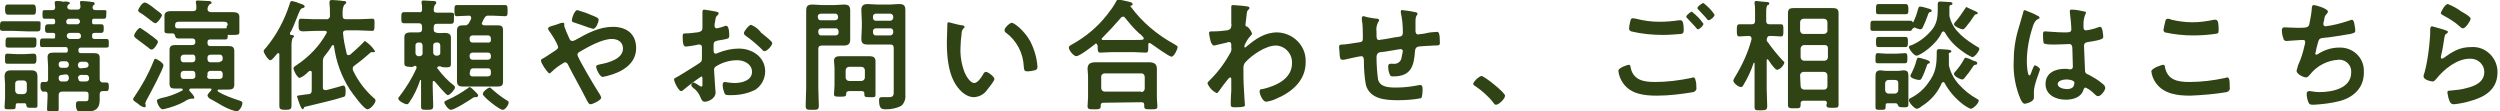
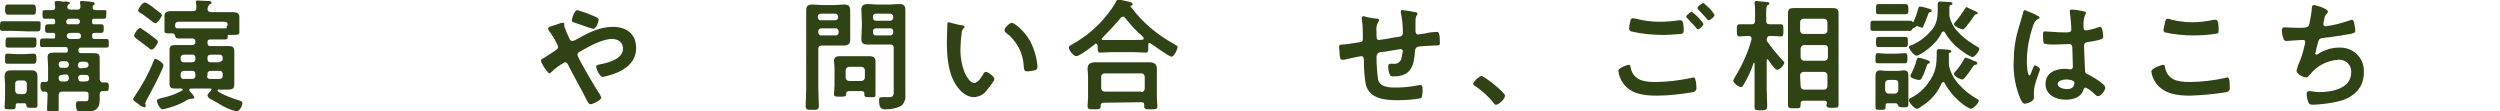
<svg xmlns="http://www.w3.org/2000/svg" version="1.1" id="レイヤー_1" x="0px" y="0px" viewBox="0 0 494 22" style="enable-background:new 0 0 494 22;" xml:space="preserve" width="494" height="22">
  <style type="text/css">
	.st0{fill:#2F4315;}
</style>
  <path class="st0" d="M2.6,6.1c-0.7,0-1.3,0-2,0S0,5.8,0,5.2s0-1,0.6-1s1.3,0,2,0h2.9c0.7,0,1.3,0,2,0S8,4.5,8,5.2s0,1-0.6,1  s-1.3,0-2,0L2.6,6.1z M4.8,20.4H3.5c-0.3,0-0.4,0.1-0.4,0.5c0,0.7-0.1,0.7-1.1,0.7s-1.1,0-1.1-0.5s0.1-1.2,0.1-1.8v-2.7  c0-0.5-0.1-1-0.1-1.5c0-0.8,0.4-1.2,1.2-1.2c0.4,0,0.9,0,1.3,0h1.5h1.3c0.8,0,1.2,0.3,1.2,1.2c0,0.5,0,1,0,1.4V19c0,0.6,0,1.2,0,1.8  s-0.2,0.5-1.1,0.5s-1,0-1.1-0.5C5.2,20.5,5.1,20.4,4.8,20.4z M3.2,2.9c-0.5,0-1.1,0-1.6,0S1,2.5,1,1.9s0-1,0.5-1s1.1,0,1.6,0H5  c0.6,0,1.2,0,1.6,0s0.5,0.4,0.5,1s0,1-0.5,1s-1.1,0-1.6,0H3.2z M3.3,9.4H1.6C1,9.4,1.1,9,1.1,8.4s0-1,0.5-1h1.7h1.6h1.8  c0.6,0,0.5,0.4,0.5,1s0,1-0.6,1H4.9H3.3z M3.3,12.6c-0.6,0-1.2,0-1.8,0S1,12.2,1,11.6s-0.1-1,0.5-1s1.2,0.1,1.8,0.1h1.5  c0.6,0,1.2-0.1,1.8-0.1s0.6,0.4,0.6,1s0,1-0.6,1s-1.2,0-1.8,0H3.3z M4.6,18.6c0.4,0,0.7-0.3,0.7-0.7l0,0v-1.4c0-0.3-0.3-0.6-0.6-0.6  c0,0,0,0-0.1,0H3.7c-0.4,0-0.7,0.2-0.7,0.6c0,0,0,0,0,0v1.4c0,0.4,0.3,0.7,0.7,0.7L4.6,18.6z M10.9,7.2V6.9c0-0.3-0.1-0.4-0.4-0.4  s-0.7,0-1,0c-0.6,0-0.6-0.3-0.6-0.8s0-0.9,0.6-0.9c0.3,0,0.7,0,1,0s0.4-0.2,0.4-0.4V4.2c0-0.3-0.1-0.5-0.4-0.5s-1.3,0-1.7,0  S8.4,3.4,8.4,2.8S8.4,2,8.8,2s1,0,1.5,0s0.6-0.2,0.6-0.6c0-0.2-0.1-0.7-0.1-0.9s0.2-0.3,0.4-0.3s0.8,0,1.1,0.1s0.3,0,0.5,0  c0.6,0,1,0.1,1,0.3s-0.1,0.2-0.3,0.3c-0.1,0.1-0.2,0.3-0.2,0.4c0,0,0,0.1,0,0.1c0,0.4,0.4,0.5,0.6,0.5h1.4c0.4,0,0.6-0.2,0.6-0.6  c0-0.2-0.1-0.8-0.1-0.8c0-0.3,0.2-0.3,0.4-0.3c0.4,0,1.6,0.1,2,0.2c0.2,0,0.5,0,0.5,0.3S18.7,0.8,18.5,1c-0.1,0.1-0.2,0.2-0.2,0.4  c0,0,0,0.1,0,0.1c0,0.4,0.3,0.5,0.6,0.5c0.5,0,1.1,0,1.7,0S21,2.2,21,2.8s0,0.9-0.5,0.9s-1.3,0-1.9,0c-0.3,0-0.4,0.1-0.4,0.4v0.3  c0,0.3,0.1,0.4,0.4,0.4s0.9,0,1.4,0s0.5,0.3,0.5,0.8s0,0.9-0.5,0.9s-0.9,0-1.3,0S18.2,6.7,18.2,7v0.2c0,0.3,0.1,0.5,0.5,0.5  c0.8,0,1.5,0,2.3,0c0.5,0,0.5,0.2,0.5,0.9s0,0.8-0.5,0.8c-0.8,0-1.5,0-2.3,0H16c-0.3,0-0.5,0.1-0.5,0.5V10c0,0.3,0.1,0.5,0.5,0.5  h0.5c0.6,0,1.3,0,2,0s1.2,0.1,1.2,0.9c0,0.6,0,1.2,0,1.8v2.4c0,0.4,0.2,0.7,0.6,0.7H21c0.5,0,0.5,0.3,0.5,0.8s0,0.9-0.5,0.9h-0.7  c-0.4,0-0.6,0.2-0.6,0.6s0,0.7,0,1.1c0,2.3-1.4,2.4-3.6,2.4c-0.4,0-1.1,0.1-1.1-1.4c0-0.6,0.2-0.7,0.6-0.7s0.9,0,1.3,0  c0.6,0,0.6-0.2,0.6-1.1v-0.2c0-0.5-0.2-0.6-0.7-0.6h-4.5c-0.4,0-0.7,0.2-0.7,0.6v0.4c0,0.8,0,1.6,0,2.4c0,0.6-0.2,0.6-1.1,0.6  s-1.2,0-1.2-0.6c0-0.8,0.1-1.6,0.1-2.4v-0.5c0-0.4-0.2-0.5-0.5-0.5H8.4C8,17.8,8,17.5,8,17s0-0.8,0.5-0.8H9c0.4,0,0.5-0.2,0.5-0.6  v-2.5c0-0.6-0.1-1.2-0.1-1.8c0-0.8,0.5-0.9,1.2-0.9s1.3,0,2,0H13c0.3,0,0.4-0.1,0.4-0.5V9.8c0-0.3-0.1-0.5-0.4-0.5h-2.4  c-0.8,0-1.5,0-2.3,0C7.9,9.3,7.9,9,7.9,8.5s0-0.9,0.5-0.9h2.1C10.8,7.7,10.9,7.5,10.9,7.2z M13.6,12.7c0-0.3-0.2-0.5-0.5-0.6  c0,0,0,0-0.1,0h-0.8c-0.3,0-0.6,0.2-0.6,0.5c0,0,0,0,0,0.1v0.1c0,0.3,0.2,0.6,0.5,0.6c0,0,0,0,0,0H13c0.3,0,0.6-0.2,0.6-0.5  C13.6,12.8,13.6,12.8,13.6,12.7L13.6,12.7z M12.2,14.8c-0.3,0-0.6,0.2-0.6,0.5c0,0,0,0,0,0v0.2c0,0.3,0.2,0.6,0.5,0.6c0,0,0,0,0,0  H13c0.3,0,0.5-0.2,0.6-0.5c0,0,0,0,0-0.1v-0.2c0-0.3-0.2-0.6-0.5-0.6c0,0,0,0-0.1,0L12.2,14.8z M13.6,3.7c-0.2,0-0.4,0.2-0.5,0.4  c0,0,0,0,0,0.1v0.2c0,0.2,0.2,0.4,0.4,0.4c0,0,0,0,0,0h1.8c0.2,0,0.4-0.2,0.5-0.4c0,0,0,0,0,0V4.2c0-0.2-0.2-0.4-0.4-0.5  c0,0,0,0-0.1,0L13.6,3.7z M13.8,6.5c-0.3,0-0.6,0.2-0.6,0.5c0,0,0,0,0,0.1l0,0c0,0.3,0.2,0.5,0.5,0.6c0,0,0,0,0.1,0h1.6  c0.3,0,0.6-0.2,0.6-0.5c0,0,0,0,0-0.1l0,0c0-0.3-0.2-0.6-0.5-0.6c0,0,0,0,0,0H13.8z M16.9,13.4c0.3,0,0.6-0.2,0.6-0.5c0,0,0,0,0,0  v-0.1c0-0.3-0.2-0.5-0.5-0.6c0,0,0,0-0.1,0H16c-0.3,0-0.5,0.2-0.6,0.5c0,0,0,0.1,0,0.1v0.1c0,0.3,0.2,0.6,0.5,0.6c0,0,0,0,0.1,0  L16.9,13.4z M15.5,15.6c0,0.3,0.2,0.5,0.5,0.5c0,0,0,0,0.1,0h0.9c0.3,0,0.6-0.2,0.6-0.5c0,0,0,0,0,0v-0.2c0-0.3-0.2-0.6-0.5-0.6  c0,0,0,0-0.1,0H16c-0.3,0-0.5,0.2-0.6,0.5c0,0,0,0,0,0.1L15.5,15.6z" />
  <path class="st0" d="M32.3,12.9c0,0.7-2.8,5.9-3.3,6.8c-0.1,0.2-0.2,0.4-0.3,0.7c0,0.1,0.1,0.4,0.1,0.5c0,0.2-0.1,0.3-0.3,0.3  c-0.4-0.1-0.8-0.3-1.1-0.6L27,20.3c-0.5-0.3-0.7-0.5-0.7-0.7c0-0.1,0.1-0.3,0.2-0.4c1.5-2.2,2.8-4.5,3.8-7c0.1-0.2,0.2-0.6,0.4-0.6  S32.3,12.4,32.3,12.9z M29.7,6.9c0.5,0.3,0.9,0.7,1.3,1c0.1,0.1,0.2,0.2,0.2,0.4c0,0.3-0.8,1.5-1.2,1.5c-0.3,0-0.5-0.2-0.7-0.4  c-0.8-0.6-1.6-1.2-2.4-1.8c-0.2-0.2-0.4-0.3-0.4-0.6s0.8-1.5,1.2-1.5C28.4,6,29.1,6.4,29.7,6.9z M30.7,4.6c-0.3-0.1-0.5-0.2-0.7-0.4  c-0.8-0.6-1.6-1.3-2.5-1.8c-0.1-0.1-0.2-0.2-0.2-0.3c0-0.4,0.8-1.6,1.3-1.6s1.7,1,2.2,1.4S32,2.7,32,3S31.1,4.6,30.7,4.6L30.7,4.6z   M34.2,6.6c-0.2,0-0.4,0-0.6,0c-0.8,0-1.1,0-1.1-0.5c0-0.2,0-0.7,0-1V4.3c0-0.5,0-0.9,0-1.2c0-0.7,0.6-0.9,1.2-0.9h2.2h2.2  c0.4,0,0.7-0.1,0.7-0.6c0-0.4,0-0.7-0.1-1.1V0.4c0-0.3,0.2-0.3,0.4-0.3c0.4,0,1.6,0.1,2,0.1c0.2,0,0.7,0,0.7,0.3s-0.1,0.2-0.3,0.3  S41,1.4,41,1.8s0.3,0.6,0.7,0.6H44h2c0.6,0,1.3,0.1,1.3,0.9c0,0.3,0,0.7,0,1.2v0.9c0,0.3,0,0.8,0,1c0,0.5-0.4,0.5-1.3,0.5  c-0.2,0-0.4,0-0.7,0S45,6.8,45,7c0,0.5,0,0.8-0.5,0.8c-0.8,0-1.5,0-2.3,0h-0.7c-0.4,0-0.5,0.2-0.5,0.6v0.1c0,0.4,0.2,0.6,0.5,0.6h2  h1.7c0.7,0,1.1,0.2,1.1,1c0,0.5,0,0.9,0,1.4v3.8c0,0.5,0,0.9,0,1.4c0,0.8-0.4,1-1.1,1c-0.6,0-1.2,0-1.7,0h-0.3c-0.1,0-0.2,0-0.2,0.2  c0,0.1,0,0.1,0.1,0.2c1.3,0.8,2.8,1.3,4.3,1.8c0.2,0.1,0.5,0.1,0.5,0.5s-0.5,1.6-1.2,1.6c-1.3-0.3-2.5-0.9-3.6-1.6  c-0.6-0.3-1.2-0.7-1.8-1C41.1,19.1,41,19,41,18.9c0-0.3,0.5-0.8,0.7-1c0-0.1,0.1-0.1,0.1-0.2c0-0.2-0.1-0.2-0.2-0.2h-3.9  c-0.2,0-0.3,0.1-0.3,0.3c0,0.1,0,0.2,0.1,0.2c0.2,0.2,0.9,1,0.9,1.3c0,0.1-0.1,0.2-0.2,0.2c0,0,0,0,0,0h-0.2c-0.1,0-0.2,0-0.3,0  c-0.4,0.1-0.7,0.2-1,0.4c-0.1,0.1-0.2,0.1-0.3,0.2c-1.3,0.7-2.8,1.2-4.2,1.5c-0.7,0-1.2-1.4-1.2-1.7s0.5-0.4,0.8-0.5  c1.5-0.3,2.9-0.8,4.2-1.5c0.1,0,0.1-0.1,0.1-0.2c0-0.1-0.1-0.2-0.2-0.2c0,0,0,0,0,0c-0.4,0-0.9,0-1.3,0c-0.8,0-1.1-0.2-1.1-1  c0-0.5,0-0.9,0-1.4v-3.8c0-0.5,0-0.9,0-1.4c0-0.8,0.4-1,1.1-1h1.8H38c0.4,0,0.6-0.2,0.6-0.6V8.2c0-0.4-0.2-0.6-0.6-0.6h-0.5  c-0.8,0-1.5,0-2.3,0c-0.4,0-0.5-0.2-0.6-0.5S34.5,6.7,34.2,6.6L34.2,6.6z M45,5c0-0.5-0.2-0.7-0.7-0.7h-9c-0.5,0-0.7,0.2-0.7,0.7  v0.2c0,0.3,0.3,0.4,0.5,0.4c0.8,0,1.5,0,2.3,0h4.6c0.8,0,1.5,0,2.3,0c0.1,0,0.2,0,0.2,0h0.1c0.1,0,0.2,0,0.2-0.2c0-0.1,0-0.2,0-0.3  L45,5z M38.6,11.3c0-0.3-0.3-0.6-0.6-0.5c0,0,0,0,0,0h-1.7c-0.3,0-0.5,0.2-0.6,0.5c0,0,0,0,0,0.1v0.3c0,0.3,0.2,0.6,0.5,0.6  c0,0,0,0,0.1,0H38c0.3,0,0.6-0.2,0.6-0.5c0,0,0,0,0,0L38.6,11.3z M36.3,14c-0.3,0-0.5,0.2-0.6,0.5c0,0,0,0,0,0.1V15  c0,0.3,0.2,0.6,0.5,0.6c0,0,0,0,0,0H38c0.3,0,0.6-0.2,0.6-0.5c0,0,0,0,0-0.1v-0.4c0-0.3-0.2-0.6-0.5-0.6c0,0-0.1,0-0.1,0H36.3z   M43.4,12.2c0.3,0,0.6-0.2,0.6-0.5c0,0,0,0,0,0v-0.3c0-0.3-0.2-0.6-0.5-0.6c0,0,0,0,0,0h-1.9c-0.3,0-0.6,0.2-0.6,0.5c0,0,0,0,0,0.1  v0.3c0,0.3,0.2,0.6,0.5,0.6c0,0,0,0,0.1,0H43.4z M40.9,15c0,0.3,0.2,0.6,0.5,0.6c0,0,0,0,0.1,0h1.9c0.3,0,0.6-0.2,0.6-0.5  c0,0,0-0.1,0-0.1v-0.4c0-0.3-0.2-0.6-0.5-0.6c0,0,0,0,0,0h-1.9c-0.3,0-0.6,0.2-0.6,0.5c0,0,0,0,0,0.1V15z" />
-   <path class="st0" d="M53.4,11.9c-0.4,0-1.3-1.4-1.3-1.8c0-0.2,0.2-0.4,0.4-0.6c2.1-2.5,3.7-5.5,4.7-8.6c0.1-0.4,0.2-0.7,0.5-0.7  c0.4,0.1,0.9,0.2,1.3,0.4c0.5,0.2,1.2,0.3,1.2,0.7c0,0.2-0.3,0.3-0.4,0.3c-0.3,0.1-0.3,0.1-0.5,0.4s-1.4,3.5-1.5,3.6  c-0.1,0.3-0.3,0.6-0.5,0.9c0,0,0,0.1,0,0.2c0,0.1,0.1,0.2,0.2,0.2s0.6,0,0.6,0.3S58,7.3,57.9,7.4S57.6,8,57.6,8.9v8.9c0,1,0,2,0,3.1  c0,0.7-0.3,0.8-1.2,0.8s-1.2-0.1-1.2-0.8c0-1,0-2,0-3v-7.2c0-0.1-0.1-0.2-0.2-0.2c0,0,0,0,0,0c-0.1,0-0.2,0-0.2,0.1  c0,0-0.1,0.1-0.2,0.2C54.3,11.1,53.8,11.9,53.4,11.9z M64.5,3.8c0.3,0.1,0.6-0.2,0.7-0.5c0-0.1,0-0.1,0-0.2V3c0-0.8,0-1.5-0.1-2.3  c0-0.1,0-0.2,0-0.3c0-0.3,0.2-0.4,0.5-0.4s1.7,0.1,2.2,0.2c0.3,0,0.6,0,0.6,0.3S68.1,0.8,68,1s-0.3,0.6-0.3,1.3v0.8  c0,0.5,0.2,0.7,0.7,0.7h2.5c0.9,0,1.8-0.1,2.6-0.1C74.1,3.7,74,4,74,4.9s0,1.2-0.5,1.2c-0.9,0-1.8-0.1-2.6-0.1h-2.5  c-0.4,0-0.7,0.2-0.6,0.7c0.1,1.3,0.4,2.6,0.7,3.9c0,0.2,0.2,0.3,0.4,0.3c0.1,0,0.2-0.1,0.3-0.1c0.7-0.6,1.9-1.7,2.5-2.3  c0.1-0.1,0.3-0.4,0.4-0.4c0.8,0.5,1.5,1.2,2,2c0,0.1,0,0.2-0.2,0.2c-0.1,0-0.2,0-0.3,0h-0.1c-0.1,0-0.2,0-0.3,0.1  c-1,0.9-2.1,1.8-3.2,2.6c-0.2,0.1-0.3,0.3-0.3,0.6c0,0.1,0,0.2,0.1,0.4c1,2.1,2.4,3.9,4.1,5.4c0.2,0.1,0.3,0.3,0.3,0.5  c0,0.5-1,1.7-1.6,1.7c-0.7,0-2.9-3.1-3.4-3.8c-1.7-2.6-2.8-5.6-3.2-8.7c0-0.1-0.1-0.2-0.2-0.2c-0.1,0-0.2,0.1-0.2,0.1  c-0.4,0.7-0.9,1.4-1.4,2c-0.3,0.3-0.4,0.7-0.4,1.1v5.2c0,0.3,0.1,0.5,0.5,0.5h0.2c0.7-0.2,2-0.5,2.6-0.7c0.2-0.1,0.4-0.1,0.7-0.2  c0.5,0,0.5,0.8,0.5,1.2c0,1-0.2,1-0.6,1.1c-1.4,0.5-5.4,1.4-7,1.8c-0.5,0.1-0.6,0.1-0.7,0.4c0,0.1-0.1,0.2-0.2,0.2s-0.4-0.4-0.7-1.3  c-0.1-0.4-0.3-0.8-0.4-1.2c0-0.2,0-0.2,0.8-0.3c0.4-0.1,0.8-0.1,1.5-0.2c0.4,0,0.6-0.3,0.6-0.7c0,0,0,0,0-0.1v-3.5  c0-0.2-0.1-0.3-0.3-0.3s-0.4,0.2-0.5,0.3c-0.5,0.5-1,0.9-1.6,1.1c-0.4,0-1.2-1.4-1.2-1.9c0-0.2,0.1-0.3,0.7-0.7  c2.4-1.6,4.4-3.7,5.8-6.2c0-0.1,0.1-0.2,0.1-0.2c0-0.2-0.2-0.3-0.4-0.3h-1.8c-0.9,0-1.8,0.1-2.6,0.1C59,6.1,59,5.8,59,4.9  s0-1.2,0.5-1.2c0.9,0,1.7,0.1,2.6,0.1H64.5z" />
-   <path class="st0" d="M83.4,5.8V5.3c0-0.5-0.2-0.7-0.6-0.7h-0.6c-0.8,0-1.5,0-2.3,0c-0.6,0-0.6-0.3-0.6-1.1s0-1.1,0.6-1.1  s1.5,0,2.3,0h0.6c0.3,0.1,0.6-0.1,0.6-0.4c0,0,0-0.1,0-0.2c0-0.4,0-0.8-0.1-1.2c0-0.1,0-0.2,0-0.2c0-0.3,0.2-0.3,0.4-0.3  c0.4,0,1.5,0.1,1.9,0.1c0.2,0,0.6,0,0.6,0.3S86.1,0.8,86,0.9s-0.3,0.5-0.3,1s0.2,0.6,0.7,0.6h0.4c0.8,0,1.5,0,2.3,0s0.6,0.3,0.6,1.1  s0,1.1-0.6,1.1c-0.8,0-1.5,0-2.3,0h-0.4c-0.5,0-0.7,0.2-0.7,0.7v0.4c0,0.5,0.2,0.6,0.7,0.7s1,0,1.4,0c0.6,0,1.3,0.1,1.3,0.9  c0,0.4,0,0.8,0,1.3v2.7c0,0.4,0,1.1,0,1.3c0,0.7-0.6,0.6-1.1,0.6c-0.3,0-0.5,0-0.8-0.1c-0.1-0.1-0.3-0.1-0.4-0.1  c-0.2,0-0.4,0.1-0.4,0.3c0,0.1,0,0.2,0.1,0.2c0.9,1.2,2,2.4,3.2,3.3c0.1,0.1,0.2,0.2,0.2,0.4c0,0.4-1,1.5-1.4,1.5s-2.2-2.3-2.6-2.7  c0,0-0.1-0.1-0.2-0.1c-0.1,0-0.2,0.1-0.2,0.2v1c0,1.3,0.1,2.5,0.1,3.7c0,0.7-0.2,0.8-1.2,0.8s-1.2,0-1.2-0.7c0-1.3,0-2.5,0-3.7v-1.4  c0-0.1,0-0.1-0.1-0.1s-0.1,0.1-0.1,0.1c-0.5,1.5-1.2,3-2.1,4.3c-0.2,0.3-0.3,0.4-0.5,0.4c-0.5,0-1.7-0.7-1.7-1.1  c0-0.2,0.1-0.3,0.2-0.4c1.3-1.7,2.5-3.6,3.4-5.6c0-0.1,0-0.1,0-0.2c0-0.2-0.1-0.3-0.3-0.3c-0.1,0-0.2,0.1-0.2,0.1  c-0.2,0.1-0.5,0.2-0.8,0.1h-0.2c-0.4,0-0.9-0.1-0.9-0.6c0-0.1,0-0.8,0-1.2V8.6c0-0.4,0-0.8,0-1.3c0-0.8,0.7-0.9,1.3-0.9  c0.5,0,1,0,1.5,0S83.4,6.2,83.4,5.8z M83.5,9c0-0.3-0.2-0.6-0.5-0.6c0,0,0,0,0,0h-0.3c-0.3,0-0.6,0.2-0.6,0.5c0,0,0,0,0,0.1v1.5  c0,0.3,0.2,0.5,0.5,0.6c0,0,0,0,0,0h0.3c0.3,0,0.6-0.2,0.6-0.5c0,0,0,0,0-0.1V9z M86.4,11c0.3,0,0.6-0.2,0.6-0.5c0,0,0,0,0-0.1V9  c0-0.3-0.2-0.6-0.5-0.6c0,0,0,0,0,0h-0.3c-0.3,0-0.6,0.2-0.6,0.5c0,0,0,0,0,0v1.5c0,0.3,0.2,0.5,0.5,0.6c0,0,0,0,0.1,0L86.4,11z   M94.2,19.2H94c-0.1,0-0.1,0-0.2,0c-0.1,0-0.3,0.1-0.3,0.1c-0.7,0.5-3.7,2.4-4.4,2.4c-0.5,0-1.3-1.1-1.3-1.5c0-0.2,0.3-0.3,0.7-0.5  c1.4-0.6,2.7-1.4,4-2.3c0.1-0.1,0.2-0.2,0.3-0.2c0.2,0,0.7,0.5,1.1,0.9l0.2,0.2c0.1,0.1,0.4,0.4,0.4,0.6  C94.4,19.1,94.3,19.2,94.2,19.2C94.2,19.2,94.2,19.2,94.2,19.2L94.2,19.2z M96.7,5c0.5,0,1,0,1.6,0c0.8,0,1.1,0.2,1.1,1  c0,0.6,0,1.2,0,1.8v6.4c0,0.6,0,1.2,0,1.9c0,0.8-0.3,1-1.1,1c-0.6,0-1.1,0-1.6,0h-3.6c-0.5,0-1,0-1.6,0c-0.8,0-1.2-0.2-1.2-1.1  c0-0.6,0-1.2,0-1.8V7.9c0-0.6,0-1.2,0-1.8c0-0.9,0.4-1.1,1.2-1.1h0.3c0.4,0.1,0.7-0.2,0.9-0.5c0.1-0.3,0.3-0.5,0.4-0.8  c0-0.1,0-0.1,0-0.2c0-0.3-0.2-0.4-0.4-0.4h-0.1c-0.8,0-1.7,0.1-2.3,0.1c-0.5,0-0.5-0.3-0.5-1.1s0-1.1,0.5-1.1c0.7,0,1.5,0,2.3,0h4.9  c0.8,0,1.6,0,2.3,0c0.5,0,0.5,0.3,0.5,1.1s0,1.1-0.5,1.1c-0.7,0-1.5-0.1-2.3-0.1h-0.9c-0.4-0.1-0.8,0.2-0.9,0.5  c-0.2,0.3-0.3,0.5-0.4,0.8c0,0.1-0.1,0.1-0.1,0.2c0,0.3,0.2,0.3,0.4,0.4H96.7z M93.4,7c-0.3,0-0.6,0.2-0.6,0.5c0,0,0,0,0,0v0.3  c0,0.3,0.2,0.6,0.5,0.6c0,0,0,0,0,0h3C96.7,8.5,97,8.3,97,8c0,0,0,0,0-0.1V7.6C97,7.3,96.8,7,96.5,7c0,0-0.1,0-0.1,0H93.4z   M92.8,11.2c0,0.3,0.2,0.6,0.5,0.6c0,0,0,0,0.1,0h3c0.3,0,0.6-0.2,0.6-0.5c0,0,0,0,0,0v-0.3c0-0.3-0.2-0.6-0.5-0.6c0,0,0,0-0.1,0h-3  c-0.3,0-0.6,0.2-0.6,0.5c0,0,0,0,0,0V11.2z M92.8,14.5c0,0.3,0.2,0.6,0.5,0.6c0,0,0,0,0.1,0h3c0.3,0,0.6-0.2,0.6-0.5c0,0,0,0,0-0.1  v-0.4c0-0.3-0.2-0.6-0.5-0.6c0,0,0,0,0,0h-3c-0.3,0-0.6,0.2-0.6,0.5c0,0,0,0,0,0.1L92.8,14.5z M99.3,21.7c-0.6,0-3.9-2.6-3.9-3.1  s1-1.3,1.4-1.3c0.1,0,0.3,0.2,0.4,0.3c0.9,0.8,1.9,1.6,2.9,2.2c0.2,0.1,0.4,0.2,0.4,0.4C100.6,20.6,99.8,21.8,99.3,21.7L99.3,21.7z" />
  <path class="st0" d="M106.9,12c0-0.3,0.2-0.4,0.5-0.5c0.5-0.3,1.7-1.1,2.3-1.5c0.3-0.2,0.6-0.4,0.6-0.7c-0.4-1.2-1.1-2.2-1.8-3.2  c-0.1-0.1-0.2-0.3-0.2-0.5c0-0.2,0.4-0.4,1.2-0.6l0.9-0.3c0.3-0.1,0.5-0.2,0.8-0.2c0.2,0,0.3,0.1,0.3,0.2c0,0.1,0,0.2,0,0.3  c0,0.1,0,0.1,0,0.2c0.3,0.8,0.6,1.6,1,2.4c0.1,0.3,0.3,0.5,0.6,0.5c0.2,0,0.4-0.1,0.6-0.2c2.3-1.3,4.7-2.6,7.4-2.6s4.6,1.4,4.6,4.2  c0,3.2-2.9,4.8-5.7,5.5c-0.3,0.1-0.6,0.1-0.9,0.2c-0.6,0-1.3-1.6-1.3-2s0.5-0.4,0.8-0.5c1.7-0.3,4.5-1.1,4.5-3.1  c0-1.3-1-1.9-2.2-1.9c-1.9,0-4.6,1.5-6.3,2.5c-0.2,0.1-0.5,0.3-0.5,0.6c0,0.6,3.6,6.6,4.2,7.5c0.2,0.3,0.4,0.6,0.5,1  c0,0.5-1.7,1.3-2.1,1.3s-0.5-0.4-0.8-0.9c-1.2-2.4-2.5-4.6-3.7-7c-0.1-0.2-0.3-0.4-0.6-0.4c-0.9,0.5-1.8,1.1-2.6,1.9  c-0.1,0.1-0.3,0.3-0.5,0.3C108,14.1,106.9,12.5,106.9,12z M116.9,3c0.5,0.2,1.4,0.5,1.4,0.9s-0.5,1.8-1.1,1.8  c-0.4-0.1-0.7-0.2-1-0.3c-0.8-0.3-1.7-0.6-2.6-0.9c-0.3-0.1-0.6-0.1-0.6-0.5s0.5-2,1.1-2C115.1,2.3,116,2.6,116.9,3L116.9,3z" />
-   <path class="st0" d="M138.6,15.1c-1.2,0.8-2.4,1.7-3.6,2.7c-0.1,0.1-0.2,0.2-0.4,0.2c-0.5,0-1.4-1.8-1.4-2.3c0-0.3,0.3-0.3,0.6-0.5  c1.4-0.8,2.6-1.6,3.9-2.4c0.9-0.6,1-0.6,1-1.3v-0.8c0-0.4,0-0.7,0-1.1V9.3c0-0.3-0.2-0.5-0.5-0.5c0,0,0,0,0,0H138  c-0.8,0.2-1.6,0.3-2.4,0.4c-0.3,0-0.7,0-0.7-1.8c0-0.7,0-0.8,0.5-0.8c0.8,0,1.6-0.1,2.3-0.2c0.3,0,0.6-0.1,0.9-0.3  c0.2-0.2,0.2-0.5,0.2-0.7c0-0.7,0-1.3,0-2c0-0.5,0-1,0-1.1s0.1-0.4,0.3-0.4s2,0.3,2.4,0.4c0.1,0,0.5,0.1,0.5,0.3s-0.1,0.3-0.2,0.4  c-0.4,0.3-0.4,0.6-0.5,1.3c0,0.1-0.1,0.3-0.1,0.6s0,0.2,0,0.3c0,0.2,0.2,0.4,0.4,0.4c0.2,0,1.3-0.3,1.5-0.4c0.1-0.1,0.3-0.1,0.4-0.1  c0.6,0,0.6,1.6,0.6,2c0,0.6-0.4,0.6-2.2,0.9c-0.9,0.2-0.9,0.3-0.9,1.4v0.3c0,0.4,0,0.9,0.4,0.9c0.2,0,0.4-0.1,0.6-0.2  c1.3-0.5,2.6-0.8,4-0.8c2.7,0,5.2,1.7,5.2,4.5c0,1.4-0.7,2.8-1.9,3.6c-1.5,0.8-3.2,1.1-4.8,1.1h-0.3c-0.4,0-0.9,0-1-0.3  c-0.2-0.5-0.4-1.1-0.4-1.7c0-0.3,0.1-0.6,0.4-0.6c0.7,0.1,1.3,0.2,2,0.2c1.4,0,3.4-0.5,3.4-2.2c0-1.5-1.5-2.3-2.9-2.3  c-1.5,0-2.9,0.4-4.2,1.2c-0.3,0.2-0.4,0.4-0.4,0.7c0,0.3,0.1,1.3,0.1,1.6c0,0.5,0.2,2.7,0.2,2.9c0,1.2-1.5,1.8-2.1,1.8  s-0.7-0.5-0.9-0.9c-0.3-0.8-0.8-1.4-1.5-1.9c-0.1-0.1-0.3-0.3-0.3-0.5c0-0.3,0.3-0.5,0.5-0.5c0.4,0.2,0.8,0.4,1.2,0.7  c0.1,0.1,0.2,0.1,0.3,0.1c0.1,0,0.2-0.1,0.2-0.2s0-1,0-1.1s0-0.2,0-0.3C138.8,15.4,138.8,15.1,138.6,15.1z M150.7,6.7  c0.6,0.5,1.9,1.5,1.9,1.8c0,0.5-1,1.6-1.5,1.6c-0.2,0-0.4-0.1-0.5-0.3c-1-1-2.1-1.9-3.2-2.7c-0.2-0.1-0.4-0.3-0.4-0.6s1-1.6,1.4-1.6  c0.7,0.3,1.3,0.7,1.8,1.3C150.3,6.4,150.5,6.6,150.7,6.7z" />
  <path class="st0" d="M161.7,17.4c0,1.2,0.1,2.4,0.1,3.5c0,0.8-0.3,0.8-1.3,0.8s-1.3,0-1.3-0.8c0-1.2,0.1-2.4,0.1-3.5V4.3  c0-0.7,0-1.5,0-2.2c0-1,0.4-1.2,1.3-1.2c0.6,0,1.2,0.1,1.8,0.1h2.5c0.6,0,1.2-0.1,1.8-0.1c0.9,0,1.3,0.2,1.3,1.2c0,0.8,0,1.5,0,2.3  v1.1c0,0.7,0,1.5,0,2.3c0,0.9-0.4,1.2-1.3,1.2c-0.6,0-1.2,0-1.8,0h-2.5c-0.5,0-0.7,0.2-0.7,0.7L161.7,17.4z M162.2,2.7  c-0.3,0-0.6,0.2-0.6,0.5c0,0,0,0,0,0.1v0.1c0,0.3,0.2,0.6,0.5,0.6c0,0,0,0,0.1,0h2.8c0.3,0,0.6-0.2,0.6-0.5c0,0,0,0,0-0.1V3.3  c0-0.3-0.2-0.6-0.5-0.6c0,0,0,0-0.1,0L162.2,2.7z M161.7,6.4c0,0.3,0.2,0.6,0.5,0.6c0,0,0,0,0.1,0h2.8c0.3,0,0.6-0.2,0.6-0.5  c0,0,0,0,0-0.1V6.2c0-0.3-0.2-0.6-0.5-0.6c0,0,0,0-0.1,0h-2.8c-0.3,0-0.6,0.2-0.6,0.5c0,0,0,0,0,0.1L161.7,6.4z M167.8,18  c-0.4,0-0.6,0.2-0.6,0.5v0.1c0,0.5-0.3,0.5-1.2,0.5s-1.2,0-1.2-0.5s0.1-1.2,0.1-1.8v-3.4c0-0.5-0.1-0.9-0.1-1.4  c0-0.8,0.6-0.9,1.3-0.9h1.5h2.6h1.6c0.7,0,1.2,0.2,1.2,1c0,0.4,0,0.9,0,1.4v3.4c0,0.6,0,1.2,0,1.8s-0.3,0.5-1.1,0.5s-1.1,0-1.1-0.5  v-0.2c0-0.4-0.2-0.5-0.6-0.5H167.8z M170.2,16c0.4,0,0.7-0.3,0.7-0.7c0,0,0,0,0,0v-1.4c0-0.4-0.3-0.7-0.7-0.7h-2.4  c-0.4,0-0.7,0.3-0.7,0.7v1.4c0,0.4,0.3,0.7,0.7,0.7L170.2,16z M173.3,8.8c-0.6,0-1.2,0-1.8,0c-0.9,0-1.3-0.2-1.3-1.2  c0-0.8,0.1-1.5,0.1-2.3v-1c0-0.7-0.1-1.5-0.1-2.3c0-0.9,0.4-1.2,1.3-1.2c0.6,0,1.2,0.1,1.9,0.1h2.4c0.6,0,1.2-0.1,1.8-0.1  c0.9,0,1.3,0.2,1.3,1.2c0,0.7,0,1.5,0,2.2v12.2c0,0.8,0,1.5,0,2.3c0.1,0.8-0.2,1.7-0.8,2.2c-0.9,0.5-2,0.7-3,0.7  c-0.8,0-1.4,0-1.4-1.8c0-0.4,0.1-0.6,0.5-0.6s0.9,0,1.4,0c1,0,1-0.4,1-1.2V9.5c0-0.5-0.2-0.7-0.6-0.7L173.3,8.8z M173.1,2.7  c-0.3,0-0.6,0.2-0.6,0.5c0,0,0,0,0,0.1v0.2c0,0.3,0.2,0.6,0.5,0.6c0,0,0,0,0.1,0h2.8c0.3,0,0.5-0.2,0.6-0.5c0,0,0,0,0-0.1V3.3  c0-0.3-0.2-0.5-0.5-0.6c0,0-0.1,0-0.1,0L173.1,2.7z M172.5,6.4c0,0.3,0.2,0.6,0.5,0.6c0,0,0,0,0.1,0h2.8c0.3,0,0.5-0.2,0.6-0.5  c0,0,0,0,0-0.1V6.2c0-0.3-0.2-0.6-0.5-0.6c0,0,0,0-0.1,0h-2.8c-0.3,0-0.6,0.2-0.6,0.5c0,0,0,0,0,0V6.4z" />
  <path class="st0" d="M190.1,5c0.2,0,0.5,0.1,0.5,0.3s-0.1,0.2-0.2,0.3c-0.3,0.3-0.4,0.7-0.4,1.2c-0.1,0.8-0.2,1.7-0.2,2.5  c-0.1,1.7,0.2,3.4,0.8,5c0.3,0.7,1.1,2.1,1.9,2.1c0.7,0,1.4-1.1,1.7-1.6c0.1-0.2,0.3-0.6,0.6-0.6c0.5,0,1.7,1,1.7,1.4  s-1.1,1.7-1.4,2.1c-0.6,0.9-1.5,1.4-2.6,1.5c-1.8,0-3.2-1.6-4-3.1c-1.2-2.3-1.4-5.3-1.4-7.8c0-0.4,0.1-3.4,0.1-3.6  c0-0.2,0.1-0.3,0.3-0.3c0,0,0,0,0,0C187.9,4.5,189.7,5,190.1,5z M199.9,4.5c0.5,0,2.5,1.5,3.7,3.7c0.8,1.6,1.3,3.3,1.4,5  c0,0.5-0.2,0.6-0.6,0.7c-0.4,0.1-0.9,0.2-1.3,0.2c-0.8,0-0.7-0.3-0.8-0.9c-0.1-2.7-1.4-5.2-3.6-6.8c-0.1-0.1-0.2-0.2-0.2-0.4  C198.4,5.6,199.4,4.6,199.9,4.5L199.9,4.5z" />
  <path class="st0" d="M216.8,8.9c0-0.1-0.1-0.3-0.2-0.3c-0.1,0-0.1,0-0.2,0.1c-0.6,0.5-3.1,2.4-3.7,2.4s-1.5-1.2-1.5-1.7  c0-0.3,0.4-0.5,0.6-0.6c2.7-1.5,5-3.4,6.9-5.8c0.7-0.9,1.4-1.8,1.9-2.8c0.1-0.2,0.2-0.3,0.4-0.3s1.9,0.4,2.3,0.5  c0.2,0.1,0.5,0.1,0.5,0.4c0,0.2-0.1,0.3-0.3,0.3c-0.1,0-0.1,0.1-0.1,0.2s0,0.1,0.1,0.1c2.2,3,5.2,5.5,8.5,7.3  c0.5,0.3,0.7,0.4,0.7,0.6c0,0.4-0.7,1.9-1.2,1.9S228,9,227.4,8.6c-0.1-0.1-0.2-0.1-0.3-0.1c-0.2,0-0.2,0.2-0.2,0.4v0.5  c0,0.6,0,1-0.5,1c-0.8,0-1.6-0.1-2.3-0.1h-4.4c-0.8,0-1.6,0.1-2.3,0.1c-0.5,0-0.5-0.5-0.5-1.1V8.9z M218.1,20.3  c-0.4,0-0.6,0.1-0.6,0.5v0.2c0,0.6-0.4,0.6-1.3,0.6s-1.3,0-1.3-0.6c0-0.1,0.1-1.5,0.1-1.8V15c0-0.5-0.1-1-0.1-1.4  c0-1.1,0.7-1.3,1.7-1.3c0.6,0,1.2,0,1.8,0h6.7c0.6,0,1.2,0,1.8,0c1,0,1.7,0.2,1.7,1.3c0,0.5,0,1,0,1.4v4.3c0,0.6,0.1,1.3,0.1,1.7  c0,0.6-0.3,0.6-1.3,0.6s-1.3,0-1.3-0.6v-0.3c0-0.3-0.1-0.5-0.6-0.5L218.1,20.3z M225.5,18.2c0.4,0,0.7-0.3,0.7-0.7v-2.3  c0-0.4-0.3-0.7-0.6-0.7c0,0,0,0,0,0h-7.3c-0.4,0-0.7,0.3-0.7,0.6c0,0,0,0,0,0v2.3c0,0.4,0.3,0.7,0.7,0.7H225.5z M221.9,3.3  c-0.2,0-0.3,0.1-0.4,0.2c-1.2,1.4-2.4,2.7-3.7,4c-0.1,0-0.1,0.1-0.1,0.2c0,0.2,0.1,0.2,0.3,0.2c0.6,0,1.1,0,1.7,0h4.4  c1.6,0,1.9,0,1.9-0.3s-0.3-0.4-0.6-0.8c-0.1-0.1-0.2-0.1-0.3-0.2c-1.1-1-2-2.1-2.9-3.2C222.2,3.3,222,3.3,221.9,3.3z" />
-   <path class="st0" d="M246.6,1.3c0.1,0,0.3,0.1,0.3,0.3c0,0.1-0.1,0.2-0.2,0.3c-0.3,0.3-0.3,0.3-0.4,1.3c0,0.3-0.2,1.4-0.2,1.7  s0.1,0.3,0.4,0.4c0.4,0.3,0.7,0.8,0.9,1.3c0,0.2-0.2,0.4-0.3,0.5c-0.5,0.5-0.9,1.2-1.2,1.9c0,0.2,0,0.4,0.1,0.4s0.2-0.1,0.3-0.2  c1.8-1.5,3.6-2.8,6.1-2.8c3.1,0.1,5.7,2.6,5.6,5.8c0,0,0,0.1,0,0.1c0,3.6-2.7,5.9-5.8,7.2c-0.6,0.3-1.3,0.5-2,0.6  c-0.7,0-1.3-1.5-1.3-2s0.3-0.5,0.6-0.5c2.6-0.6,5.8-2,5.8-5.1c0.1-1.8-1.3-3.4-3.1-3.5c0,0,0,0-0.1,0c-2,0-4.8,1.9-6.1,3.4  c-0.2,0.3-0.3,0.6-0.3,1c0,1.4,0,2.8,0.1,4.2c0,0.7,0.2,3,0.2,3.2s-0.2,0.4-1.8,0.4c-0.7,0-1,0-1-0.5c0-0.2,0-0.6,0-0.8  c0-0.8,0.1-1.8,0.1-1.9c0-0.8,0-1.6,0-2.3c0-0.2,0-0.4-0.2-0.4s-0.4,0.3-0.5,0.4c-0.5,0.6-1.4,1.8-1.8,2.4c-0.1,0.1-0.2,0.3-0.4,0.3  c-0.8-0.4-1.4-1-1.8-1.9c0-0.3,0.4-0.6,0.6-0.8c1.6-1.6,2.9-3.4,4-5.4c0.1-0.3,0.2-0.6,0.1-0.9V8.8c0-0.2-0.1-0.5-0.4-0.5  c-0.1,0-0.3,0-0.4,0.1c-0.8,0.2-1.7,0.4-2.6,0.6c-0.3,0-0.4-0.3-0.6-0.6c-0.2-0.6-0.3-1.2-0.4-1.8c0-0.4,0.2-0.4,0.6-0.4h0.3  c0.9,0,1.8-0.1,2.6-0.2c0.3,0,0.6-0.2,0.8-0.4c0.1-0.3,0.2-0.7,0.1-1c0-0.8,0-1.6,0-2.5c0-0.3,0-0.6,0-0.8s0.1-0.3,0.4-0.3  S246.3,1.2,246.6,1.3z" />
  <path class="st0" d="M272.2,3.7c0.1,0,0.3,0.1,0.3,0.3c0,0.2-0.1,0.3-0.2,0.4c-0.3,0.6-0.4,1.3-0.3,1.9V7c0,0.4,0,0.9,0.5,0.9  c0.2,0,2.6-0.4,3-0.5c1.3-0.2,1.7-0.1,1.7-1c0-1.3-0.1-2.6-0.4-3.9c0-0.1,0-0.2,0-0.3c0-0.1,0.2-0.3,0.3-0.2  c0.8,0.1,1.7,0.2,2.5,0.4c0.2,0,0.5,0.1,0.5,0.3s-0.1,0.3-0.2,0.4c-0.2,0.4-0.2,0.8-0.2,1.2c0,0.6,0,1.2,0,1.8  c0,0.3,0.1,0.7,0.5,0.7c0.2,0,1.6-0.2,1.9-0.3s1.6-0.2,1.9-0.2s0.5,0.4,0.5,1.6c0.1,1.1,0,1.1-1.2,1.1l-1.8,0.1  c-1.3,0.1-1.8,0-1.9,1c-0.2,3-0.8,5-4.3,5c-0.2,0-0.5,0-0.6-0.2c-0.3-0.6-0.4-1.2-0.4-1.8c0-0.2,0.1-0.5,0.4-0.5h0.6  c0.7,0.1,1.4-0.3,1.6-1c0.1-0.5,0.2-1,0.3-1.5c0-0.2-0.2-0.4-0.4-0.4c0,0,0,0,0,0c-0.3,0-3.4,0.6-3.9,0.6s-0.9,0.3-0.9,1  c0,1.5,0.1,2.9,0.3,4.4c0.4,1.5,2,1.6,3.6,1.6c1.6,0,3.1-0.2,4.6-0.5c0.1,0,0.1,0,0.2,0c0.3,0,0.4,0.4,0.4,0.7s0,1.7-0.3,1.9  c-1.5,0.3-3,0.4-4.6,0.4c-2.4,0-5.5-0.2-6.3-3c-0.3-1.6-0.4-3.3-0.4-4.9c0-0.4-0.1-0.8-0.5-0.8c-0.3,0-3,0.6-3.4,0.7  c-0.1,0-0.2,0-0.4,0c-0.4,0-0.4-0.4-0.5-1c0-0.1,0-0.3,0-0.4s-0.1-0.8-0.1-1.1c0-0.5,0.3-0.5,0.7-0.5c0.6,0,2.3-0.3,3-0.4  s1-0.1,1-0.8c0-0.9,0-2.8-0.2-3.7c0-0.1,0-0.2,0-0.3c0-0.3,0.1-0.4,0.4-0.4C269.9,3.4,271.8,3.7,272.2,3.7z" />
  <path class="st0" d="M292.7,15c0.6,0,4.7,3.3,4.7,3.9s-1.2,1.8-1.8,1.8c-0.2,0-0.4-0.2-0.5-0.4c-1-1.3-2.3-2.4-3.6-3.3  c-0.2-0.1-0.4-0.2-0.4-0.5C291.4,15.9,292,15.3,292.7,15z" />
  <path class="st0" d="M321.8,12.8c0.3,0,0.4,0.2,0.4,0.5c0.5,2.5,2.5,2.9,4.8,2.9c2.4,0,4.8-0.3,7.2-0.8c0.1,0,0.2-0.1,0.4-0.1  c0.4,0,0.4,0.5,0.5,0.8s0.1,1,0.1,1.2c0.1,0.4-0.2,0.8-0.6,0.9c-2.4,0.4-4.8,0.7-7.2,0.7c-2.5,0-5.2-0.3-6.7-2.5  c-0.5-0.7-0.8-1.5-0.9-2.3C319.6,13.4,321.7,12.8,321.8,12.8z M323.3,3.7c1.5,0.4,3,0.6,4.6,0.6c1.3,0,2.6-0.1,3.9-0.3  c0.1,0,0.2,0,0.3,0c0.5,0,0.6,0.9,0.6,1.9c0,0.6-0.1,0.7-0.5,0.8c-1.2,0.1-2.4,0.2-3.6,0.2c-2.1,0-4.2-0.2-6.3-0.7  c-0.2-0.1-0.4-0.3-0.4-0.5c0-0.4,0.1-0.9,0.2-1.3c0.1-0.4,0.1-0.8,0.6-0.8C322.8,3.6,323.1,3.7,323.3,3.7z M336.6,4.7  c0,0.4-0.8,1.1-1.1,1.1c-0.1,0-0.3-0.2-0.6-0.6c-0.5-0.5-1-1.1-1.5-1.6c-0.1-0.1-0.2-0.2-0.2-0.3c0-0.3,0.9-1,1.1-1  C335.2,3,336,3.8,336.6,4.7L336.6,4.7z M338.8,2.9c0,0.4-0.8,1.1-1.2,1.1c-0.1,0-0.4-0.3-0.6-0.6c-0.5-0.5-0.9-1-1.4-1.5  c-0.1-0.1-0.2-0.2-0.2-0.3c0-0.3,0.9-1,1.2-1C337.4,1.2,338.2,2,338.8,2.9L338.8,2.9z" />
  <path class="st0" d="M349.3,11.7c-0.1,0-0.2,0.1-0.2,0.2v5.7c0,1.1,0.1,2.3,0.1,3.4c0,0.7-0.3,0.8-1.3,0.8s-1.2,0-1.2-0.7  c0-1.1,0-2.3,0-3.4v-5.2c0-0.1,0-0.1-0.1-0.1c0,0,0,0,0,0c0,0-0.1,0-0.1,0.1c-0.5,1.5-1.2,3-2,4.3c-0.1,0.2-0.2,0.4-0.5,0.4  c-0.5,0-1.5-0.8-1.5-1.3c0.1-0.3,0.2-0.5,0.4-0.8c1.4-2.3,2.5-4.7,3.2-7.3c0-0.1,0-0.1,0-0.2c0-0.3-0.2-0.5-0.5-0.5l0,0  c-0.7,0-1.4,0.1-1.9,0.1s-0.5-0.4-0.5-1.2s0-1.2,0.5-1.2s1.1,0,1.9,0h0.5c0.5,0,0.7-0.2,0.7-0.7V2.3c0-0.5,0-1.1-0.1-1.6  c0-0.1,0-0.1,0-0.2c0-0.3,0.2-0.3,0.4-0.3s1.7,0.2,2,0.2c0.2,0,0.5,0,0.5,0.3s-0.1,0.2-0.3,0.3s-0.3,0.6-0.3,1.3v1.8  c0,0.5,0.2,0.7,0.7,0.7h0.3c0.7,0,1.4,0,1.9,0s0.5,0.3,0.5,1.2s0,1.2-0.5,1.2s-1.2-0.1-1.9-0.1h-0.2c-0.5,0-0.6,0.2-0.7,0.7  c0,0.2,0,0.4,0.2,0.5c0.9,1.3,1.9,2.5,2.9,3.6c0.1,0.1,0.4,0.3,0.4,0.5c-0.2,0.6-0.7,1.2-1.4,1.4c-0.2,0-0.4-0.2-0.5-0.3  c-0.5-0.5-0.9-1.1-1.3-1.7C349.4,11.7,349.3,11.7,349.3,11.7z M361,20.4c0-0.4-0.2-0.5-0.5-0.5h-4.1c-0.4,0-0.6,0.2-0.6,0.5v0.3  c0,0.7-0.2,0.7-1.2,0.7s-1.3,0-1.3-0.7c0-0.9,0-1.9,0-2.8v-13c0-0.7,0-1.4,0-2.2s0.2-1.1,1.1-1.1c0.5,0,1.1,0,1.6,0h4.5h1.6  c0.9,0,1.2,0.2,1.2,1.1c0,0.7,0,1.5,0,2.2v13c0,0.9,0,1.9,0,2.8c0,0.6-0.3,0.6-1.2,0.6s-1.2,0-1.2-0.6L361,20.4z M360.4,6.7  c0.4,0,0.7-0.3,0.7-0.6c0,0,0,0,0,0V4.4c0-0.4-0.3-0.7-0.7-0.7l0,0h-4c-0.4,0-0.7,0.3-0.7,0.7v1.6c0,0.4,0.3,0.7,0.6,0.7  c0,0,0,0,0,0H360.4z M355.8,11.3c0,0.4,0.3,0.7,0.7,0.7h4c0.4,0,0.7-0.3,0.7-0.7c0,0,0,0,0,0V9.5c0-0.4-0.2-0.6-0.7-0.6h-4  c-0.3,0-0.6,0.2-0.7,0.6c0,0,0,0,0,0.1V11.3z M355.8,17c0,0.4,0.3,0.7,0.7,0.7h4c0.3,0,0.6-0.3,0.6-0.6v-2.2c0-0.4-0.3-0.7-0.7-0.7  l0,0h-4c-0.4,0-0.7,0.3-0.7,0.7L355.8,17z" />
-   <path class="st0" d="M378.2,5.5c-0.1,0-0.2,0.1-0.3,0.2s-0.1,0.4-0.5,0.4c-0.6,0-1.3,0-2,0h-3.2c-0.7,0-1.3,0-2,0s-0.6-0.2-0.6-1  s0-1,0.6-1h2h3.2h2c0.2,0,0.4,0,0.5,0.2s0.1,0.1,0.1,0.1s0.1,0,0.1-0.1c0.4-0.8,0.7-1.7,0.9-2.5c0.1-0.2,0.1-0.5,0.4-0.5  c0.3,0,0.7,0.1,1,0.2c0.7,0.2,1.3,0.3,1.3,0.6s-0.3,0.3-0.4,0.3s-0.3,0.3-0.4,0.7c-0.3,0.8-0.6,1.6-1,2.4c-0.1,0.2-0.3,0.3-0.5,0.3  c-0.4-0.1-0.8-0.2-1.1-0.4C378.2,5.6,378.2,5.5,378.2,5.5z M374.6,20.4h-1.4c-0.5,0-0.6,0-0.6,0.5v0.2c0,0.6-0.2,0.6-1,0.6  s-1,0-1-0.5s0-1.2,0-1.7v-3.4c0-0.4,0-0.8,0-1.1c0-0.7,0.2-1.1,1-1.1c0.3,0,0.6,0.1,1,0.1h2.6c0.3,0,0.6-0.1,0.9-0.1  c0.8,0,1,0.3,1,1.1c0,0.4,0,0.7,0,1.1v2.7c0,0.6,0,1.2,0,1.8s-0.2,0.6-1,0.6s-0.9-0.1-1-0.3S374.9,20.4,374.6,20.4z M372.7,12.5  c-0.6,0-1.2,0-1.6,0c-0.6,0-0.5-0.3-0.5-1s0-1,0.5-1c0.3,0,1,0.1,1.6,0.1h2.1c0.6,0,1.3-0.1,1.6-0.1c0.5,0,0.5,0.3,0.5,1s0,1-0.5,1  s-1,0-1.6,0H372.7z M372.9,2.8c-0.6,0-1.1,0-1.7,0s-0.5-0.3-0.5-1s0-1,0.5-1s1.1,0,1.7,0h1.9c0.6,0,1.2,0,1.7,0s0.6,0.3,0.6,1  s0,1-0.5,1s-1.1,0-1.7,0H372.9z M372.8,9.3c-0.6,0-1.3,0-1.6,0c-0.5,0-0.5-0.3-0.5-1s0-1,0.5-1c0.3,0,1,0,1.6,0h2.1  c0.6,0,1.3,0,1.6,0c0.5,0,0.5,0.3,0.5,1s0,1-0.5,1c-0.3,0-1,0-1.6,0H372.8z M375.1,16.4c0-0.4-0.2-0.6-0.7-0.6h-1.2  c-0.4,0-0.6,0.2-0.7,0.6v1.4c0,0.4,0.3,0.7,0.7,0.7l0,0h1.2c0.4,0,0.7-0.3,0.7-0.7c0,0,0,0,0,0V16.4z M378.7,11  c-0.5,0-1.5-1.3-1.5-1.7c0-0.3,0.3-0.3,0.6-0.4c1.6-0.7,3-1.8,4.1-3.2c1.1-1.5,1-3.1,1-4.9c0-0.3,0.1-0.5,0.5-0.5s1.4,0.1,1.7,0.1  s0.7,0,0.7,0.3S385.5,1,385.4,1s-0.2,0.2-0.2,0.4c0,0.4,0,0.9,0,1.3c0,0.1,0,0.2,0,0.2c0,0.2,0,0.4,0.1,0.6c0.7,2.7,3.2,4.4,5.5,5.8  c0.3,0.1,0.3,0.2,0.3,0.4c0,0.4-0.9,1.6-1.4,1.6c-0.6-0.3-1.2-0.6-1.7-1c-1.5-1-2.8-2.3-3.7-3.9c-0.1-0.1-0.2-0.2-0.3-0.2  c-0.1,0-0.2,0.1-0.3,0.2C382.7,8.8,379.4,11,378.7,11z M384,16.2c-0.1,0-0.2,0.1-0.3,0.2c-0.8,1.9-2.2,3.5-4,4.6  c-0.2,0.2-0.5,0.4-0.9,0.5c-0.5,0-1.6-1.2-1.6-1.7c0-0.2,0.1-0.3,0.3-0.4c1.4-0.7,2.6-1.7,3.5-3c1.6-2.1,1.7-3.7,1.7-6.2  c0-0.3,0.1-0.5,0.5-0.5s1.4,0.1,1.6,0.1s0.8,0.1,0.8,0.3s-0.2,0.3-0.3,0.3c-0.2,0.1-0.3,0.2-0.2,0.4c0,0.5,0,1,0,1.5  c0,0.2,0,0.4,0,0.6c0.3,1.4,1,2.7,2,3.8c1,1.1,2.2,2.1,3.5,2.8c0.2,0.1,0.4,0.2,0.4,0.4c0,0.5-1.1,1.6-1.6,1.6  c-0.5-0.2-1-0.5-1.4-0.8c-1.6-1.2-2.9-2.7-3.8-4.4C384.1,16.3,384.1,16.2,384,16.2z M381.2,12.5c-0.3,0.1-0.4,0.2-0.5,0.6  c-0.2,0.6-0.7,1.9-1,2.4c-0.1,0.2-0.2,0.3-0.5,0.3s-1.7-0.3-1.7-0.8c0-0.2,0.1-0.3,0.2-0.5c0.4-0.8,0.8-1.7,1-2.6  c0.1-0.2,0.1-0.5,0.4-0.5c0.1,0,0.4,0.1,0.5,0.1c0.3,0.1,1.7,0.4,1.7,0.7C381.4,12.5,381.3,12.5,381.2,12.5L381.2,12.5z M390.3,2.2  c0.2,0.1,0.5,0.2,0.5,0.4s-0.1,0.2-0.2,0.2c-0.2,0-0.4,0.1-0.5,0.3c-0.5,0.8-1.1,1.6-1.7,2.3c-0.2,0.2-0.3,0.4-0.6,0.4  s-1.7-0.6-1.7-1c0-0.2,0.2-0.4,0.3-0.5c0.7-0.8,1.3-1.7,1.9-2.6c0.1-0.1,0.1-0.3,0.3-0.3C389.1,1.7,389.7,1.9,390.3,2.2L390.3,2.2z   M390.4,12.8c-0.2,0-0.4,0.1-0.5,0.3c-0.5,0.8-1.1,1.6-1.7,2.3c-0.1,0.2-0.3,0.3-0.5,0.3c-0.3,0-1.6-0.6-1.6-1.1  c0-0.2,0.2-0.4,0.4-0.6c0.6-0.7,1.1-1.4,1.6-2.3c0.1-0.1,0.1-0.3,0.3-0.3c0.4,0.1,0.8,0.2,1.1,0.4c0.3,0.1,0.6,0.3,0.8,0.3  s0.4,0.2,0.4,0.4S390.5,12.8,390.4,12.8L390.4,12.8z" />
+   <path class="st0" d="M378.2,5.5c-0.1,0-0.2,0.1-0.3,0.2s-0.1,0.4-0.5,0.4c-0.6,0-1.3,0-2,0h-3.2c-0.7,0-1.3,0-2,0s-0.6-0.2-0.6-1  s0-1,0.6-1h2h3.2h2c0.2,0,0.4,0,0.5,0.2s0.1,0.1,0.1,0.1s0.1,0,0.1-0.1c0.4-0.8,0.7-1.7,0.9-2.5c0.1-0.2,0.1-0.5,0.4-0.5  c0.3,0,0.7,0.1,1,0.2c0.7,0.2,1.3,0.3,1.3,0.6s-0.3,0.3-0.4,0.3s-0.3,0.3-0.4,0.7c-0.3,0.8-0.6,1.6-1,2.4c-0.4-0.1-0.8-0.2-1.1-0.4C378.2,5.6,378.2,5.5,378.2,5.5z M374.6,20.4h-1.4c-0.5,0-0.6,0-0.6,0.5v0.2c0,0.6-0.2,0.6-1,0.6  s-1,0-1-0.5s0-1.2,0-1.7v-3.4c0-0.4,0-0.8,0-1.1c0-0.7,0.2-1.1,1-1.1c0.3,0,0.6,0.1,1,0.1h2.6c0.3,0,0.6-0.1,0.9-0.1  c0.8,0,1,0.3,1,1.1c0,0.4,0,0.7,0,1.1v2.7c0,0.6,0,1.2,0,1.8s-0.2,0.6-1,0.6s-0.9-0.1-1-0.3S374.9,20.4,374.6,20.4z M372.7,12.5  c-0.6,0-1.2,0-1.6,0c-0.6,0-0.5-0.3-0.5-1s0-1,0.5-1c0.3,0,1,0.1,1.6,0.1h2.1c0.6,0,1.3-0.1,1.6-0.1c0.5,0,0.5,0.3,0.5,1s0,1-0.5,1  s-1,0-1.6,0H372.7z M372.9,2.8c-0.6,0-1.1,0-1.7,0s-0.5-0.3-0.5-1s0-1,0.5-1s1.1,0,1.7,0h1.9c0.6,0,1.2,0,1.7,0s0.6,0.3,0.6,1  s0,1-0.5,1s-1.1,0-1.7,0H372.9z M372.8,9.3c-0.6,0-1.3,0-1.6,0c-0.5,0-0.5-0.3-0.5-1s0-1,0.5-1c0.3,0,1,0,1.6,0h2.1  c0.6,0,1.3,0,1.6,0c0.5,0,0.5,0.3,0.5,1s0,1-0.5,1c-0.3,0-1,0-1.6,0H372.8z M375.1,16.4c0-0.4-0.2-0.6-0.7-0.6h-1.2  c-0.4,0-0.6,0.2-0.7,0.6v1.4c0,0.4,0.3,0.7,0.7,0.7l0,0h1.2c0.4,0,0.7-0.3,0.7-0.7c0,0,0,0,0,0V16.4z M378.7,11  c-0.5,0-1.5-1.3-1.5-1.7c0-0.3,0.3-0.3,0.6-0.4c1.6-0.7,3-1.8,4.1-3.2c1.1-1.5,1-3.1,1-4.9c0-0.3,0.1-0.5,0.5-0.5s1.4,0.1,1.7,0.1  s0.7,0,0.7,0.3S385.5,1,385.4,1s-0.2,0.2-0.2,0.4c0,0.4,0,0.9,0,1.3c0,0.1,0,0.2,0,0.2c0,0.2,0,0.4,0.1,0.6c0.7,2.7,3.2,4.4,5.5,5.8  c0.3,0.1,0.3,0.2,0.3,0.4c0,0.4-0.9,1.6-1.4,1.6c-0.6-0.3-1.2-0.6-1.7-1c-1.5-1-2.8-2.3-3.7-3.9c-0.1-0.1-0.2-0.2-0.3-0.2  c-0.1,0-0.2,0.1-0.3,0.2C382.7,8.8,379.4,11,378.7,11z M384,16.2c-0.1,0-0.2,0.1-0.3,0.2c-0.8,1.9-2.2,3.5-4,4.6  c-0.2,0.2-0.5,0.4-0.9,0.5c-0.5,0-1.6-1.2-1.6-1.7c0-0.2,0.1-0.3,0.3-0.4c1.4-0.7,2.6-1.7,3.5-3c1.6-2.1,1.7-3.7,1.7-6.2  c0-0.3,0.1-0.5,0.5-0.5s1.4,0.1,1.6,0.1s0.8,0.1,0.8,0.3s-0.2,0.3-0.3,0.3c-0.2,0.1-0.3,0.2-0.2,0.4c0,0.5,0,1,0,1.5  c0,0.2,0,0.4,0,0.6c0.3,1.4,1,2.7,2,3.8c1,1.1,2.2,2.1,3.5,2.8c0.2,0.1,0.4,0.2,0.4,0.4c0,0.5-1.1,1.6-1.6,1.6  c-0.5-0.2-1-0.5-1.4-0.8c-1.6-1.2-2.9-2.7-3.8-4.4C384.1,16.3,384.1,16.2,384,16.2z M381.2,12.5c-0.3,0.1-0.4,0.2-0.5,0.6  c-0.2,0.6-0.7,1.9-1,2.4c-0.1,0.2-0.2,0.3-0.5,0.3s-1.7-0.3-1.7-0.8c0-0.2,0.1-0.3,0.2-0.5c0.4-0.8,0.8-1.7,1-2.6  c0.1-0.2,0.1-0.5,0.4-0.5c0.1,0,0.4,0.1,0.5,0.1c0.3,0.1,1.7,0.4,1.7,0.7C381.4,12.5,381.3,12.5,381.2,12.5L381.2,12.5z M390.3,2.2  c0.2,0.1,0.5,0.2,0.5,0.4s-0.1,0.2-0.2,0.2c-0.2,0-0.4,0.1-0.5,0.3c-0.5,0.8-1.1,1.6-1.7,2.3c-0.2,0.2-0.3,0.4-0.6,0.4  s-1.7-0.6-1.7-1c0-0.2,0.2-0.4,0.3-0.5c0.7-0.8,1.3-1.7,1.9-2.6c0.1-0.1,0.1-0.3,0.3-0.3C389.1,1.7,389.7,1.9,390.3,2.2L390.3,2.2z   M390.4,12.8c-0.2,0-0.4,0.1-0.5,0.3c-0.5,0.8-1.1,1.6-1.7,2.3c-0.1,0.2-0.3,0.3-0.5,0.3c-0.3,0-1.6-0.6-1.6-1.1  c0-0.2,0.2-0.4,0.4-0.6c0.6-0.7,1.1-1.4,1.6-2.3c0.1-0.1,0.1-0.3,0.3-0.3c0.4,0.1,0.8,0.2,1.1,0.4c0.3,0.1,0.6,0.3,0.8,0.3  s0.4,0.2,0.4,0.4S390.5,12.8,390.4,12.8L390.4,12.8z" />
  <path class="st0" d="M402.4,3c0.2,0.1,0.6,0.2,0.6,0.5s-0.1,0.2-0.2,0.2c-0.5,0.3-0.7,0.5-1,1.2c-0.8,2.3-1.3,4.8-1.3,7.3  c0,0.4,0.1,2.7,0.5,2.7c0.2,0,0.3-0.3,0.5-0.9c0.1-0.3,0.4-1.1,0.6-1.1s1,0.5,1,0.8s-1.2,3-1.2,4.4c0,0.4,0,0.8,0,1.2  c0,0.9-1.7,1.2-1.8,1.2c-0.4,0-0.6-0.5-0.8-0.8c-1-2.3-1.5-4.9-1.4-7.4c0-2.3,0.3-4.6,1-6.8c0.3-1,0.6-2.1,0.9-3.1  c0-0.2,0.1-0.4,0.3-0.4c0.5,0.2,1,0.4,1.5,0.6C402,2.8,402.3,2.9,402.4,3z M412,2.3c0.1,0,0.2,0.1,0.2,0.2S412.1,2.7,412,3  c-0.2,0.5-0.3,1.1-0.3,1.7v0.7c0,0.3,0.1,0.6,0.5,0.6c0.8-0.1,1.6-0.3,2.4-0.6c0.1,0,0.2-0.1,0.4-0.1c0.5,0,0.6,1.7,0.6,2  s-0.2,0.6-3,1c-0.5,0.1-0.8,0.2-0.8,0.8s0.2,4.2,0.2,4.8s0.3,0.7,0.8,0.9c0.9,0.5,1.8,1,2.6,1.7c0.3,0.2,0.6,0.5,0.6,0.9  s-0.8,1.6-1.4,1.6c-0.3,0-0.5-0.2-0.7-0.4c-0.5-0.5-1.1-1-1.8-1.3c-0.2,0-0.3,0.2-0.4,0.4c-0.4,1.5-2,2-3.5,2c-1.9,0-4-0.9-4-3.1  s1.9-3,3.8-3c0.3,0,0.6,0,0.9,0.1h0.2c0.3,0,0.5-0.2,0.5-0.5c0-0.6-0.1-2.9-0.1-3.6c0-0.2,0-0.9-0.6-0.9c-0.2,0-1.9,0.1-2.9,0.1  h-0.3c-0.6,0-1.2,0-1.8-0.2c-0.2-0.1-0.2-1.5-0.2-1.8s0-0.6,0.4-0.6s2.4,0.2,3.7,0.2h0.4c0.6,0,1.1,0,1.1-0.6S409.1,3,409,2.4  c0-0.1,0-0.2,0-0.2c0-0.2,0.1-0.3,0.3-0.3C410.2,1.9,411.1,2.1,412,2.3z M408.3,15.7c-0.5,0-1.7,0.2-1.7,0.9s1.1,1,1.8,1  c0.9,0,1.5-0.3,1.5-1.3C409.8,15.8,408.7,15.7,408.3,15.7L408.3,15.7z" />
  <path class="st0" d="M427.4,12.8c0.3,0,0.4,0.2,0.4,0.5c0.5,2.5,2.5,2.9,4.8,2.9c2.4,0,4.8-0.3,7.1-0.8c0.1,0,0.2-0.1,0.4-0.1  c0.4,0,0.5,0.4,0.5,2c0.1,0.4-0.2,0.8-0.6,0.9c-2.4,0.4-4.8,0.6-7.2,0.7c-2.5,0-5.2-0.3-6.8-2.5c-0.5-0.7-0.8-1.5-0.9-2.3  C425.2,13.4,427.3,12.8,427.4,12.8z M427.8,4.5c0.1-0.4,0.1-0.8,0.6-0.8c0.2,0,0.5,0.1,0.7,0.2c1.3,0.3,2.7,0.5,4.1,0.5  c1.5,0,2.9-0.2,4.3-0.5c0.1,0,0.2,0,0.3,0c0.6,0,0.6,1.1,0.6,2.1c0,0.6-0.1,0.6-0.7,0.7c-1.4,0.2-2.9,0.3-4.4,0.3  c-1.8,0-3.7-0.2-5.5-0.6c-0.2-0.1-0.3-0.3-0.3-0.5C427.6,5.3,427.7,4.9,427.8,4.5z" />
  <path class="st0" d="M460,2.3c0,0.1-0.1,0.3-0.2,0.4c-0.3,0.3-0.5,0.6-0.5,1c0,0.1-0.1,0.3-0.1,0.5c-0.1,0.2-0.1,0.4-0.1,0.6  c0,0.2,0.2,0.4,0.4,0.4c0,0,0,0,0,0c1.6-0.2,3.1-0.6,4.6-1.1c0.2-0.1,0.4-0.1,0.6-0.2c0.3,0,0.4,0.3,0.5,0.7c0.1,0.5,0.2,1,0.2,1.5  c0,0.4-0.3,0.4-0.9,0.6c-1.3,0.2-4.1,0.7-5.5,0.8c-0.8,0.1-0.8,0.3-1.1,1.4c-0.1,0.3-0.2,0.8-0.3,1.3c0,0.1-0.1,0.3-0.1,0.4  c0,0.1,0.1,0.2,0.2,0.2c0.1,0,0.2,0,0.3-0.1c1.2-0.8,2.7-1.3,4.2-1.3c2.6-0.1,4.8,1.8,4.9,4.4c0,0.2,0,0.4,0,0.6  c0,3-2.1,4.9-4.9,5.6c-1.6,0.4-3.3,0.6-5,0.7c-0.8,0-0.9-0.1-1.1-0.6c-0.2-0.5-0.3-1.1-0.3-1.6c0-0.3,0.2-0.5,0.5-0.5c0,0,0,0,0.1,0  c0.3,0,1,0.2,1.9,0.2c2.5,0,6.3-0.7,6.3-3.9c0.1-1.3-0.9-2.4-2.2-2.5c-0.1,0-0.1,0-0.2,0c-2.3,0.1-4.4,1.2-5.8,3  c-0.2,0.2-0.4,0.5-0.7,0.5c-0.6,0-1.9-0.7-1.9-1.3c0.1-0.4,0.2-0.7,0.3-1.1c0.6-1.3,1-2.6,1.3-4c0.1-0.2,0.1-0.4,0.1-0.6  c0-0.2-0.1-0.4-0.3-0.4c0,0,0,0,0,0h-0.5c-0.5,0-2.4,0.2-2.9,0.2c-0.3,0-0.6-0.2-0.6-0.5c-0.2-0.5-0.3-1.1-0.3-1.6  c0-0.6,0.4-0.6,0.5-0.6c0.3,0,1.8,0.1,2.7,0.1c1.7,0,2-0.1,2.2-0.6c0.2-1,0.4-2,0.5-3c0-0.3,0-0.9,0.4-0.9S460,1.7,460,2.3z" />
-   <path class="st0" d="M483.3,6c0.2,0.1,0.4,0.1,0.4,0.3s-0.1,0.2-0.2,0.3c-0.4,0.2-0.4,0.4-0.5,0.9c-0.2,1.1-0.3,2.2-0.6,3.3  c0,0.2-0.1,0.3-0.1,0.5c0,0.1,0.1,0.3,0.2,0.3c0.1,0,0.2-0.1,0.3-0.1c1.8-1.3,3.2-2.2,5.5-2.2c2.7-0.2,5,1.9,5.2,4.6  c0,0.1,0,0.3,0,0.4c0,3.4-2.5,4.9-5.5,5.7c-1,0.3-2.1,0.5-3.1,0.6c-0.5,0-0.7-0.2-0.9-0.7c-0.2-0.5-0.3-1-0.4-1.6  c0-0.4,0.3-0.4,0.6-0.4c1.1-0.1,2.2-0.2,3.2-0.5c1.7-0.4,3.5-1.2,3.5-3.2c0-1.4-1.2-2.6-2.7-2.6c-0.1,0-0.1,0-0.2,0  c-2.5,0-5.1,2.1-6.6,4c-0.2,0.2-0.4,0.5-0.7,0.5s-1.8-0.3-1.8-1c0-0.3,0.1-0.6,0.2-0.8c0.2-0.8,0.4-1.6,0.5-2.3  c0.3-1.7,0.5-3.5,0.6-5.2c0-0.2,0-0.4,0-0.5c0-0.7,0-1.1,0.4-1.1C481.6,5.5,482.5,5.7,483.3,6z M483.7,0.8c1,0.4,1.9,0.9,2.7,1.5  c0.4,0.2,1.8,1,1.8,1.4s-1,1.9-1.5,1.9c-0.3,0-0.6-0.3-0.8-0.5c-0.9-0.8-1.9-1.4-3-2c-0.2-0.1-0.6-0.3-0.6-0.5S483.1,0.8,483.7,0.8z  " />
</svg>